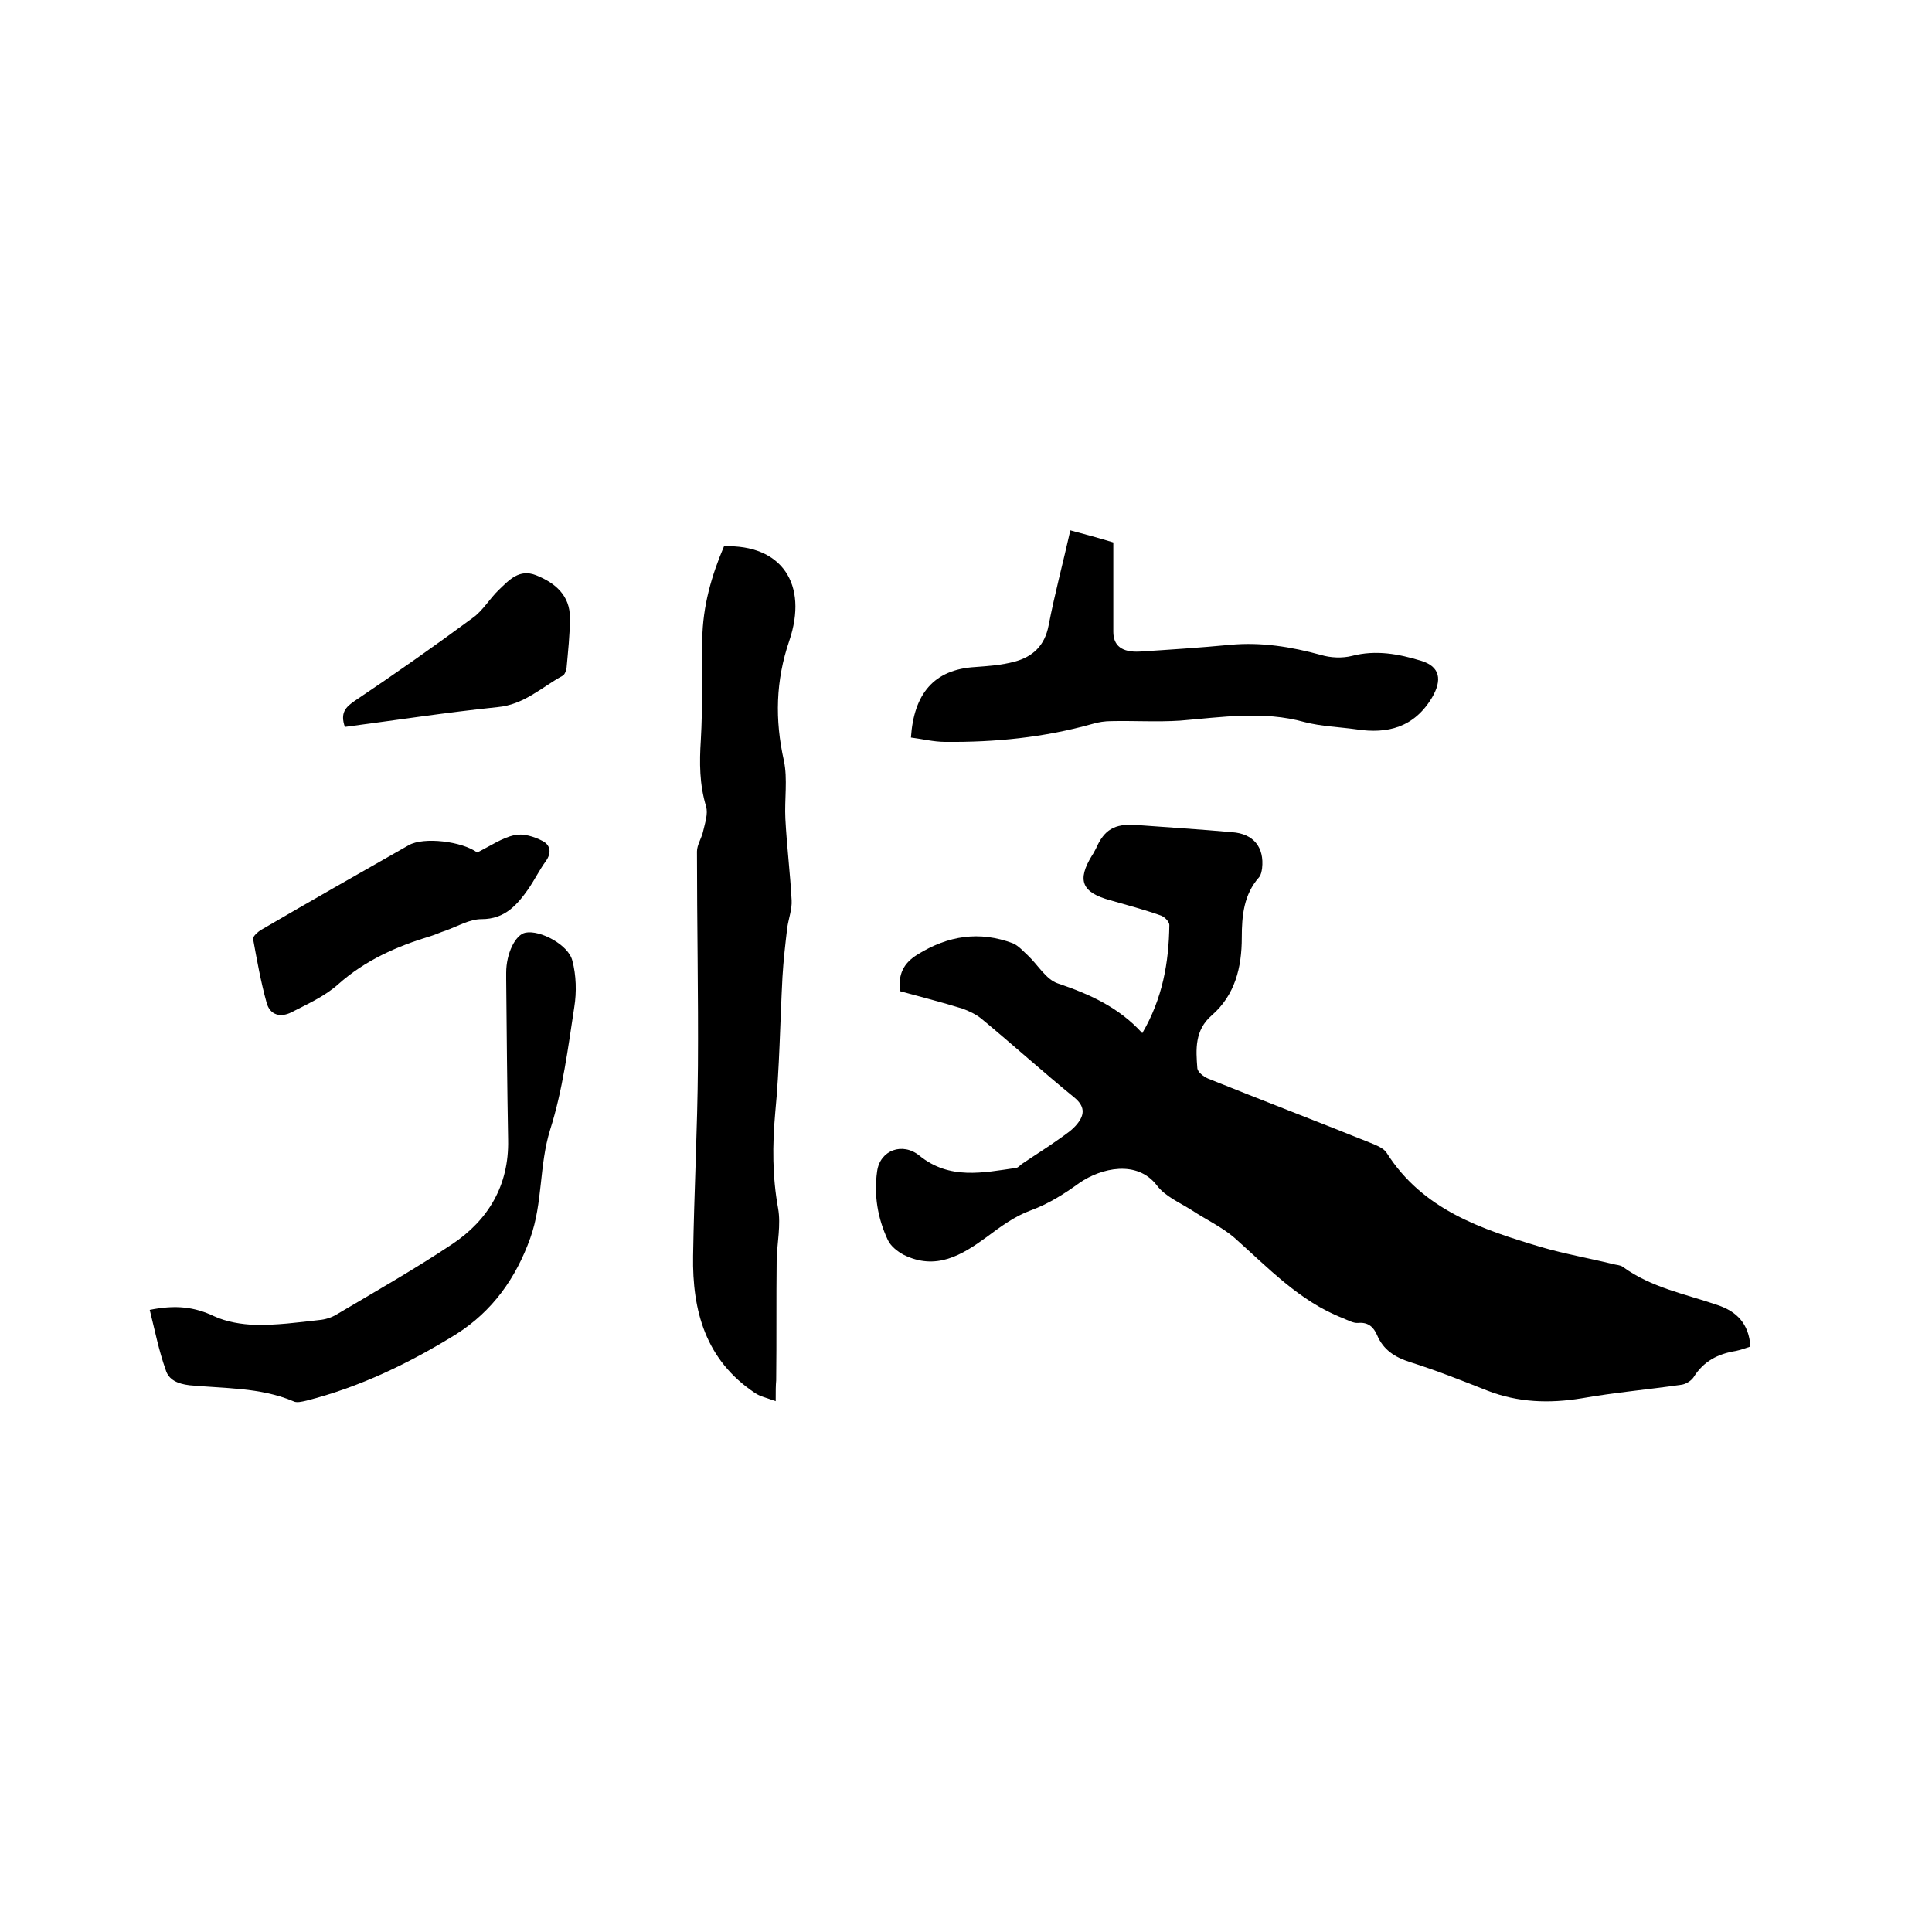
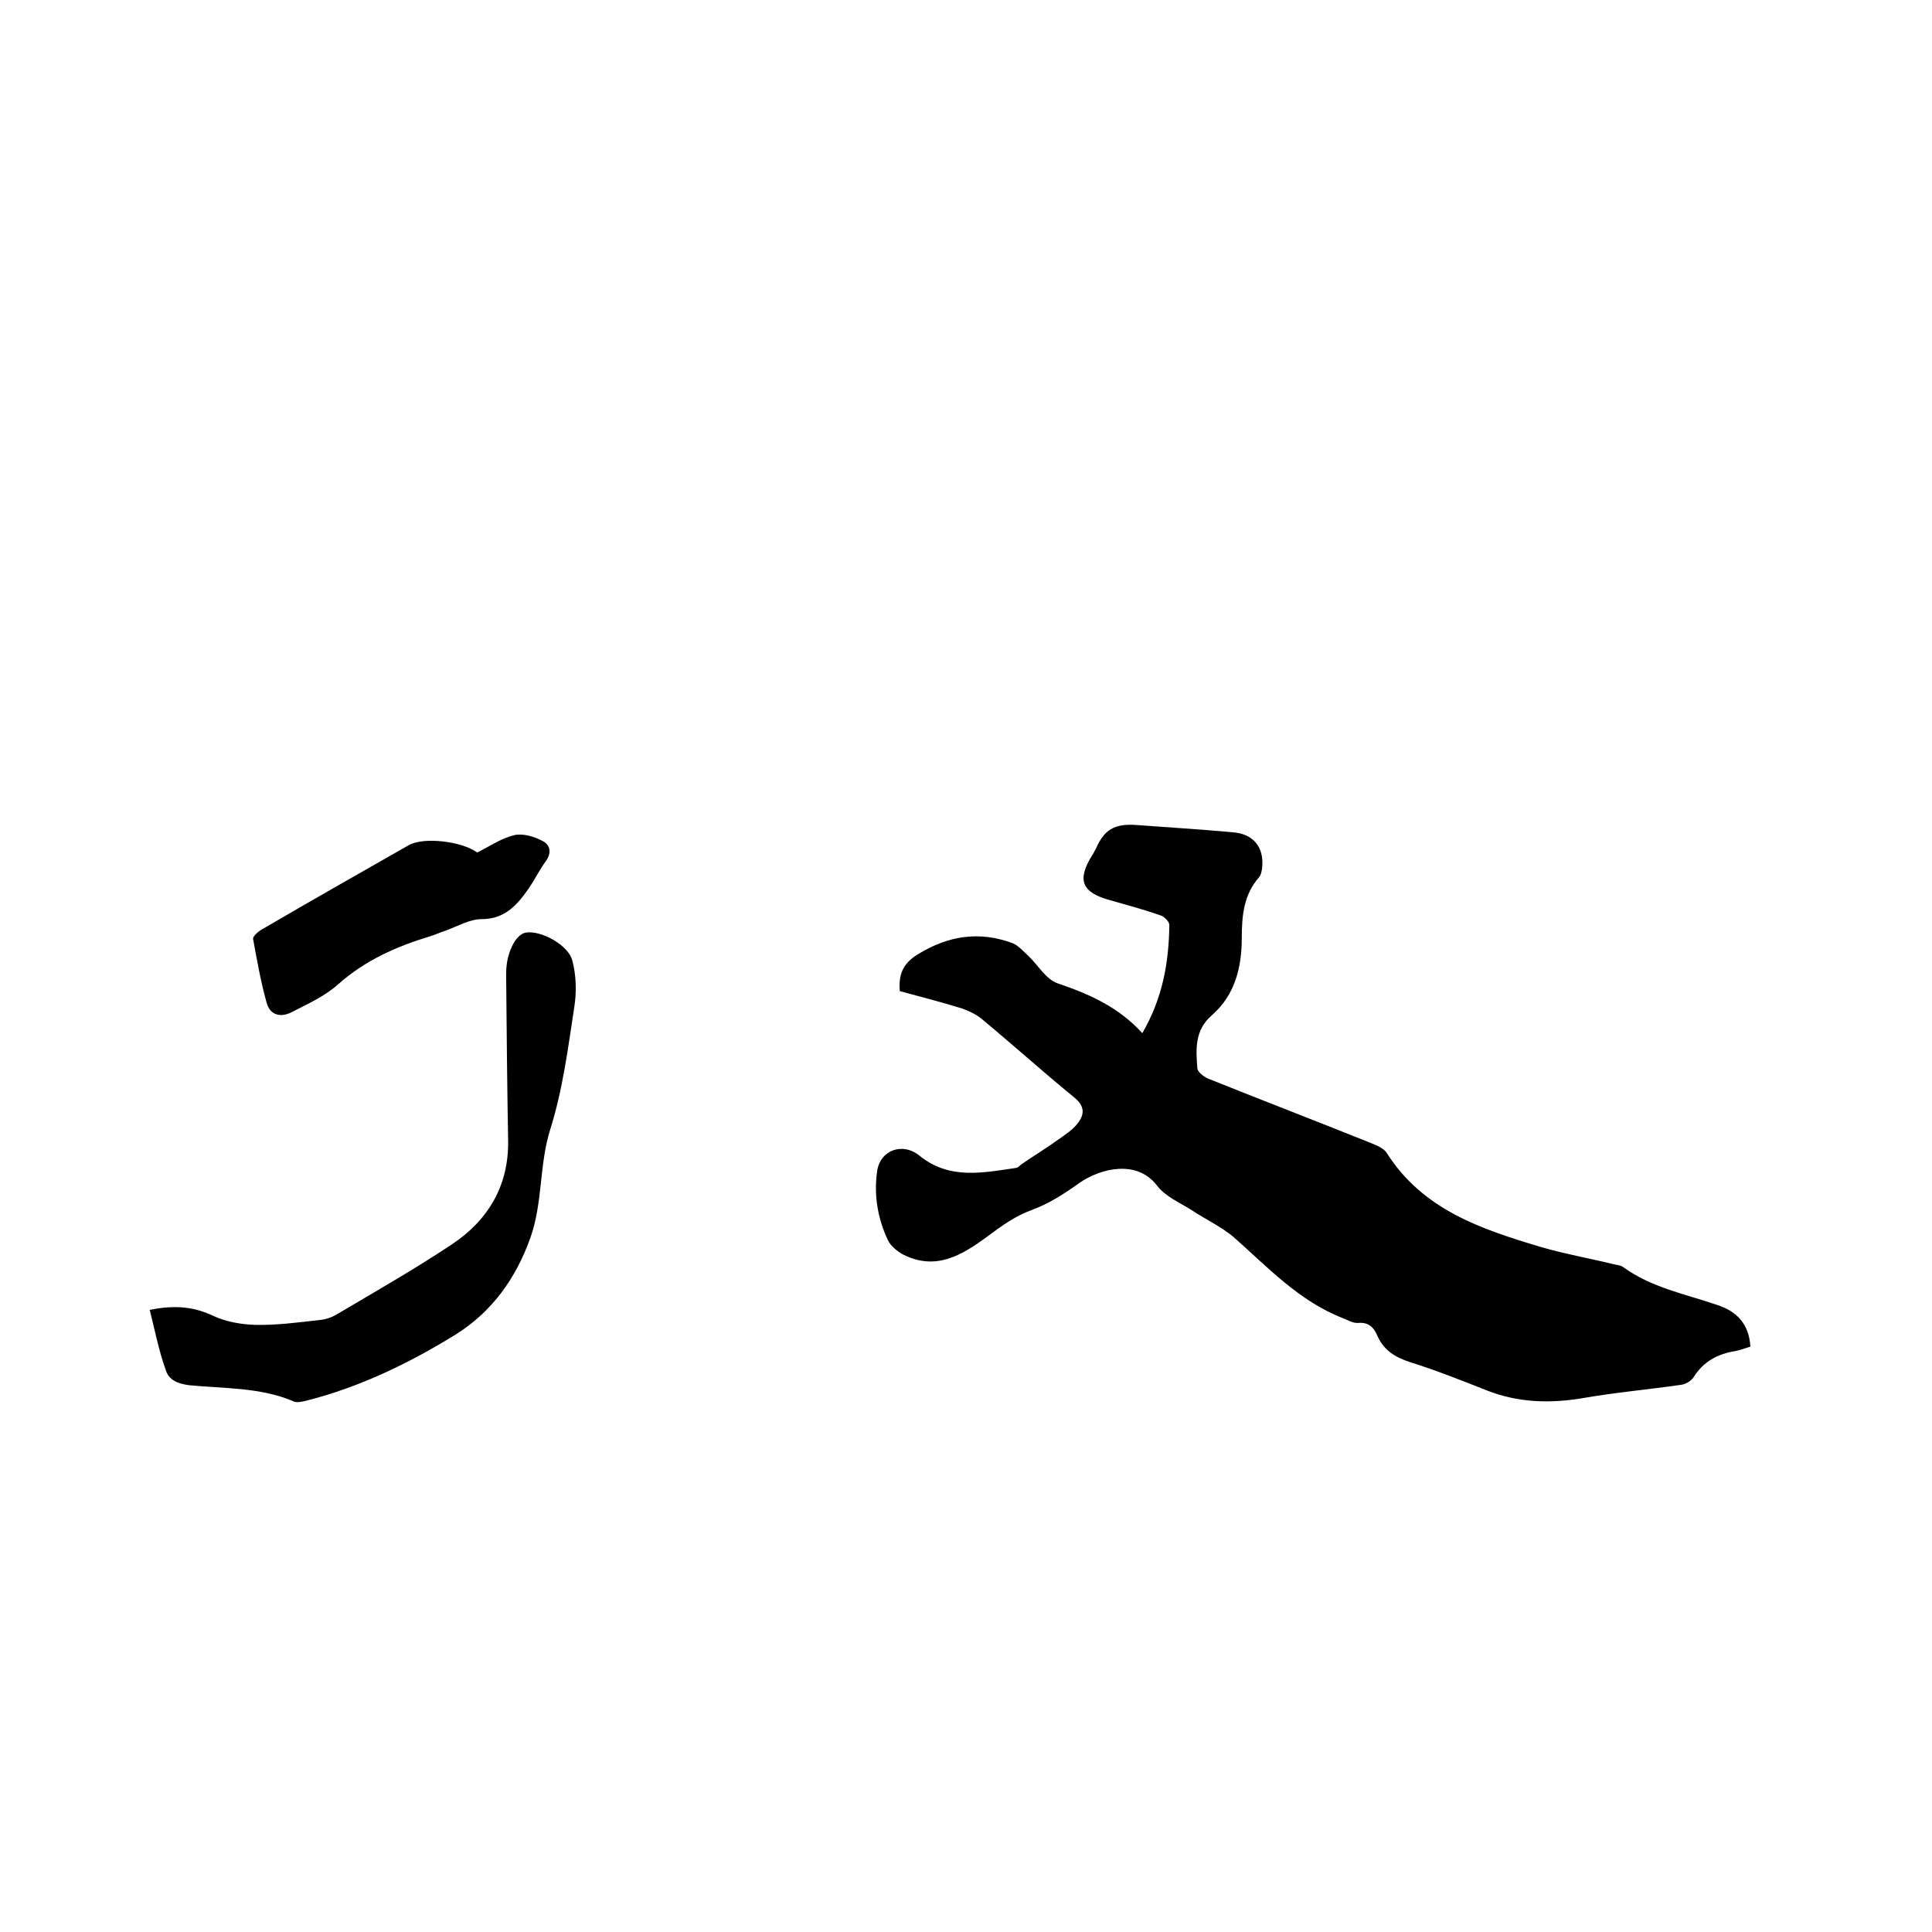
<svg xmlns="http://www.w3.org/2000/svg" enable-background="new 0 0 400 400" viewBox="0 0 400 400">
  <path d="m362.4 278.8c-1 .3-2 .7-3 .9-3.7.6-6.7 2.1-8.8 5.5-.5.7-1.6 1.4-2.5 1.5-6.9 1-13.8 1.6-20.6 2.8-6.7 1.1-13.2.9-19.6-1.6-5.3-2.1-10.6-4.2-16-5.9-3.1-1-5.5-2.5-6.8-5.6-.7-1.6-1.8-2.7-3.9-2.5-1 .1-2.2-.6-3.2-1-9-3.5-15.5-10.5-22.5-16.7-2.6-2.2-5.8-3.7-8.7-5.6-2.5-1.6-5.6-2.9-7.3-5.2-4.1-5.3-11.5-3.6-16-.5-3.2 2.3-6.3 4.3-10.1 5.7-3.3 1.2-6.3 3.4-9.1 5.5-5.2 3.8-10.5 7-17.2 3.7-1.3-.7-2.7-1.8-3.3-3.1-2.1-4.5-2.9-9.3-2.2-14.2.6-4.4 5.3-6.1 8.8-3.2 6.2 5 13.1 3.5 20 2.5.5-.1.8-.6 1.3-.9 2.5-1.7 5.1-3.3 7.6-5.1 1.4-1 2.8-1.9 3.8-3.2 1.5-1.9 1.5-3.6-.7-5.4-6.5-5.3-12.7-10.9-19.1-16.2-1.2-1-2.7-1.7-4.1-2.2-4.2-1.3-8.5-2.4-12.9-3.6-.3-3.4.6-5.7 3.7-7.6 6.3-3.9 12.8-4.9 19.7-2.3 1.2.5 2.2 1.7 3.2 2.6 2 1.9 3.7 4.9 6.1 5.7 6.5 2.2 12.6 4.9 17.5 10.3 4.2-7.2 5.5-14.6 5.6-22.4 0-.7-1.1-1.8-1.9-2-3.4-1.2-6.8-2.1-10.3-3.1-5.9-1.6-7-4.1-3.8-9.3.3-.4.5-.9.8-1.4 1.7-3.9 3.8-5.2 8.3-4.9 6.6.5 13.3.9 19.9 1.5 4.4.3 6.7 3.1 6.2 7.5-.1.6-.2 1.3-.6 1.8-3.2 3.6-3.6 8-3.6 12.5 0 6.2-1.4 11.9-6.2 16.1-3.6 3.1-3.3 7.1-3 11 .1.8 1.3 1.7 2.2 2.1 11.2 4.5 22.4 8.8 33.6 13.3 1.2.5 2.8 1.1 3.4 2.1 7.5 11.8 19.6 15.8 32 19.5 4.8 1.4 9.9 2.3 14.8 3.5.7.2 1.6.2 2.1.6 5.9 4.3 12.9 5.6 19.6 7.9 3.9 1.3 6.5 3.8 6.8 8.6z" />
-   <path d="m160.6 290.1c-1.9-.7-3.3-1-4.3-1.7-10.2-6.8-13-17-12.8-28.4.2-13.1.9-26.2 1-39.3.1-14.8-.2-29.6-.2-44.4 0-1.4 1-2.8 1.3-4.3.4-1.7 1-3.5.6-5-1.4-4.6-1.4-9.1-1.1-13.8.4-7 .2-14 .3-20.9.1-6.8 1.9-13.1 4.5-19.2 11.9-.4 17.5 7.8 13.5 19.6-2.8 8.2-3 16.3-1.1 24.8.8 3.8.1 8 .3 12 .3 5.7 1 11.3 1.3 16.9.1 1.8-.6 3.7-.9 5.6-.4 3.4-.8 6.8-1 10.3-.5 9.4-.6 18.8-1.5 28.1-.6 6.7-.6 13.2.6 19.8.6 3.4-.2 7.1-.3 10.6-.1 8.3 0 16.7-.1 25-.1 1.1-.1 2.1-.1 4.3z" />
  <path d="m31 271.2c5.4-1.1 9.3-.6 13.3 1.3 2.6 1.2 5.7 1.7 8.5 1.8 4.4.1 8.9-.5 13.3-1 1.2-.1 2.5-.5 3.5-1.1 8.1-4.8 16.2-9.4 24-14.6 7.5-5 11.8-12.2 11.6-21.6-.2-11.1-.3-22.2-.4-33.3 0-.4 0-.8 0-1.3 0-4 1.9-7.9 4-8.3 3-.6 8.9 2.5 9.7 5.8.8 3 .9 6.5.4 9.6-1.3 8.5-2.4 17.2-5 25.4-2.3 7.4-1.5 15.1-4.1 22.4-3 8.4-7.9 15.2-15.3 19.9-9.7 6-20 11-31.1 13.8-.9.2-2 .5-2.7.1-6.9-2.9-14.3-2.6-21.5-3.3-2.4-.3-4.3-1.1-4.9-3.2-1.4-3.9-2.2-8-3.3-12.4z" />
-   <path d="m221.6 109.8c3 .8 5.6 1.5 8.9 2.5v18.5c0 2.9 1.8 4.3 5.5 4.1 6.2-.4 12.4-.8 18.7-1.4 6.4-.6 12.6.4 18.8 2.1 2 .6 4.4.7 6.4.2 5-1.3 9.7-.4 14.3 1 4 1.2 4.4 4 2.3 7.6-3.7 6.2-9.2 7.6-15.7 6.6-3.6-.5-7.2-.6-10.7-1.5-8.6-2.4-17.2-1-25.8-.3-4.7.3-9.4 0-14.2.1-1.3 0-2.7.2-4 .6-10 2.8-20.1 3.8-30.4 3.7-2.4 0-4.7-.6-7.1-.9.6-9 4.7-14.1 13.3-14.6 2.7-.2 5.5-.4 8.1-1.1 3.8-1 6.3-3.3 7.1-7.5 1.3-6.7 3-13 4.5-19.7z" />
  <path d="m98.8 176.5c2.8-1.4 5.1-3 7.7-3.6 1.8-.4 4.1.3 5.8 1.2 1.6.8 2 2.4.7 4.2s-2.3 3.8-3.5 5.6c-2.4 3.4-4.9 6.4-9.8 6.4-2.5 0-5 1.5-7.5 2.4-1 .3-2 .8-3 1.1-7 2.1-13.6 5-19.2 10-2.8 2.5-6.4 4.1-9.7 5.8-2.2 1.1-4.4.6-5.1-2-1.2-4.3-2-8.8-2.8-13.2-.1-.5 1-1.5 1.7-1.9 10.1-5.9 20.3-11.7 30.5-17.5 3.1-1.8 11.1-.8 14.2 1.5z" />
-   <path d="m71.4 150.5c-1-2.9.1-4.1 2.2-5.5 8.2-5.5 16.3-11.2 24.3-17.1 2.1-1.5 3.5-4 5.4-5.8 2.1-2 4.2-4.4 7.7-3 4 1.6 7 4.2 7 8.8 0 3.5-.4 7-.7 10.4-.1.6-.4 1.4-.8 1.6-4.4 2.4-8 6-13.5 6.5-10.6 1.1-21 2.7-31.6 4.1z" />
</svg>